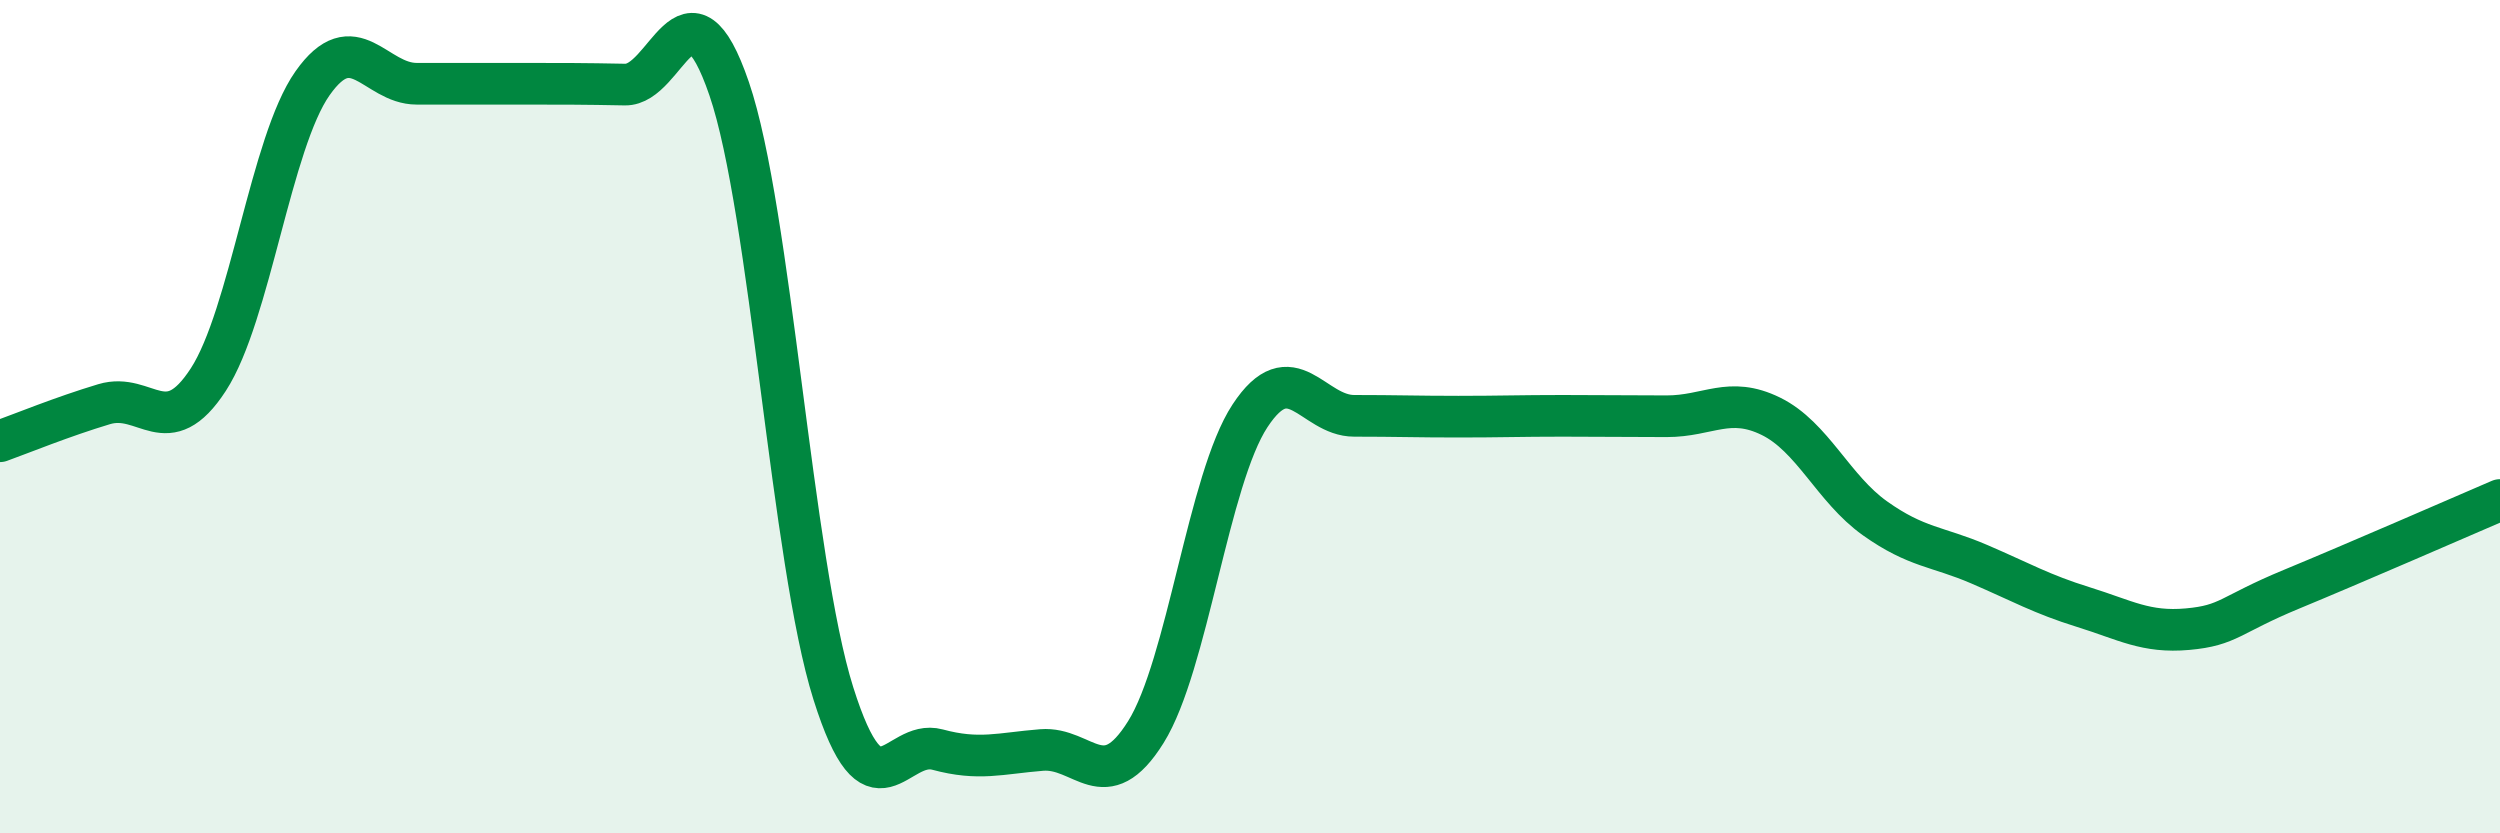
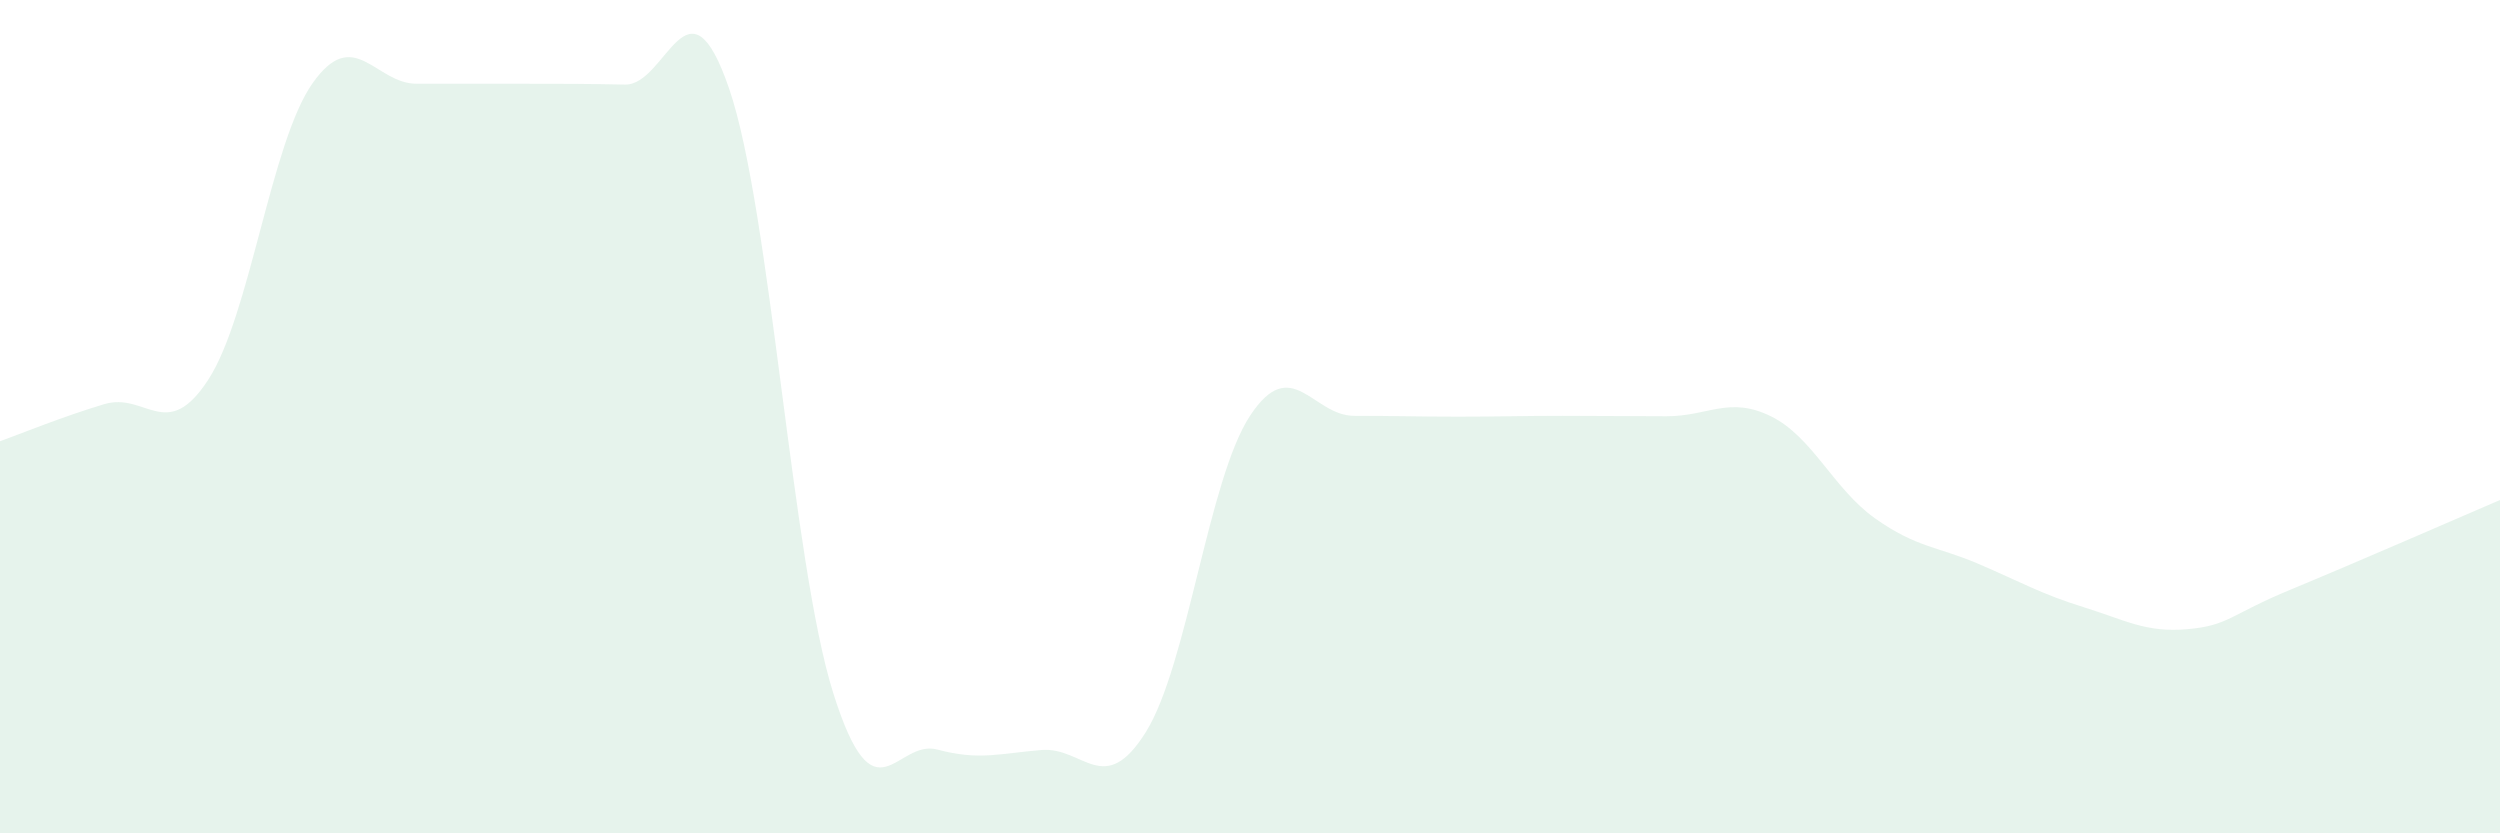
<svg xmlns="http://www.w3.org/2000/svg" width="60" height="20" viewBox="0 0 60 20">
  <path d="M 0,10.59 C 0.5,10.41 1.5,10 2.5,9.7 C 3.5,9.4 4,10.65 5,9.11 C 6,7.57 6.5,3.42 7.5,2 C 8.5,0.58 9,2.01 10,2.01 C 11,2.01 11.5,2.01 12.5,2.01 C 13.5,2.01 14,2.01 15,2.03 C 16,2.05 16.5,-0.79 17.5,2.13 C 18.5,5.05 19,13.47 20,16.64 C 21,19.81 21.5,17.72 22.5,17.99 C 23.5,18.26 24,18.08 25,18 C 26,17.92 26.5,19.17 27.5,17.57 C 28.5,15.97 29,11.5 30,9.98 C 31,8.46 31.5,9.98 32.5,9.98 C 33.5,9.98 34,10 35,10 C 36,10 36.5,9.98 37.5,9.98 C 38.5,9.98 39,9.99 40,9.99 C 41,9.99 41.5,9.5 42.5,9.99 C 43.5,10.48 44,11.73 45,12.44 C 46,13.15 46.5,13.11 47.5,13.54 C 48.5,13.97 49,14.26 50,14.57 C 51,14.88 51.5,15.19 52.5,15.1 C 53.5,15.01 53.5,14.76 55,14.14 C 56.5,13.52 59,12.43 60,12L60 20L0 20Z" fill="#008740" opacity="0.1" stroke-linecap="round" stroke-linejoin="round" />
-   <path d="M 0,10.59 C 0.5,10.41 1.5,10 2.5,9.7 C 3.5,9.4 4,10.65 5,9.11 C 6,7.57 6.5,3.42 7.5,2 C 8.5,0.58 9,2.01 10,2.01 C 11,2.01 11.5,2.01 12.5,2.01 C 13.5,2.01 14,2.01 15,2.03 C 16,2.05 16.5,-0.79 17.5,2.13 C 18.5,5.05 19,13.47 20,16.64 C 21,19.81 21.5,17.72 22.5,17.99 C 23.5,18.26 24,18.08 25,18 C 26,17.92 26.5,19.17 27.5,17.57 C 28.5,15.97 29,11.5 30,9.98 C 31,8.46 31.5,9.98 32.5,9.98 C 33.5,9.98 34,10 35,10 C 36,10 36.5,9.98 37.5,9.98 C 38.5,9.98 39,9.99 40,9.99 C 41,9.99 41.5,9.5 42.5,9.99 C 43.5,10.48 44,11.73 45,12.44 C 46,13.15 46.5,13.11 47.5,13.54 C 48.5,13.97 49,14.26 50,14.57 C 51,14.88 51.5,15.19 52.5,15.1 C 53.5,15.01 53.5,14.76 55,14.14 C 56.5,13.52 59,12.43 60,12" stroke="#008740" stroke-width="1" fill="none" stroke-linecap="round" stroke-linejoin="round" />
</svg>